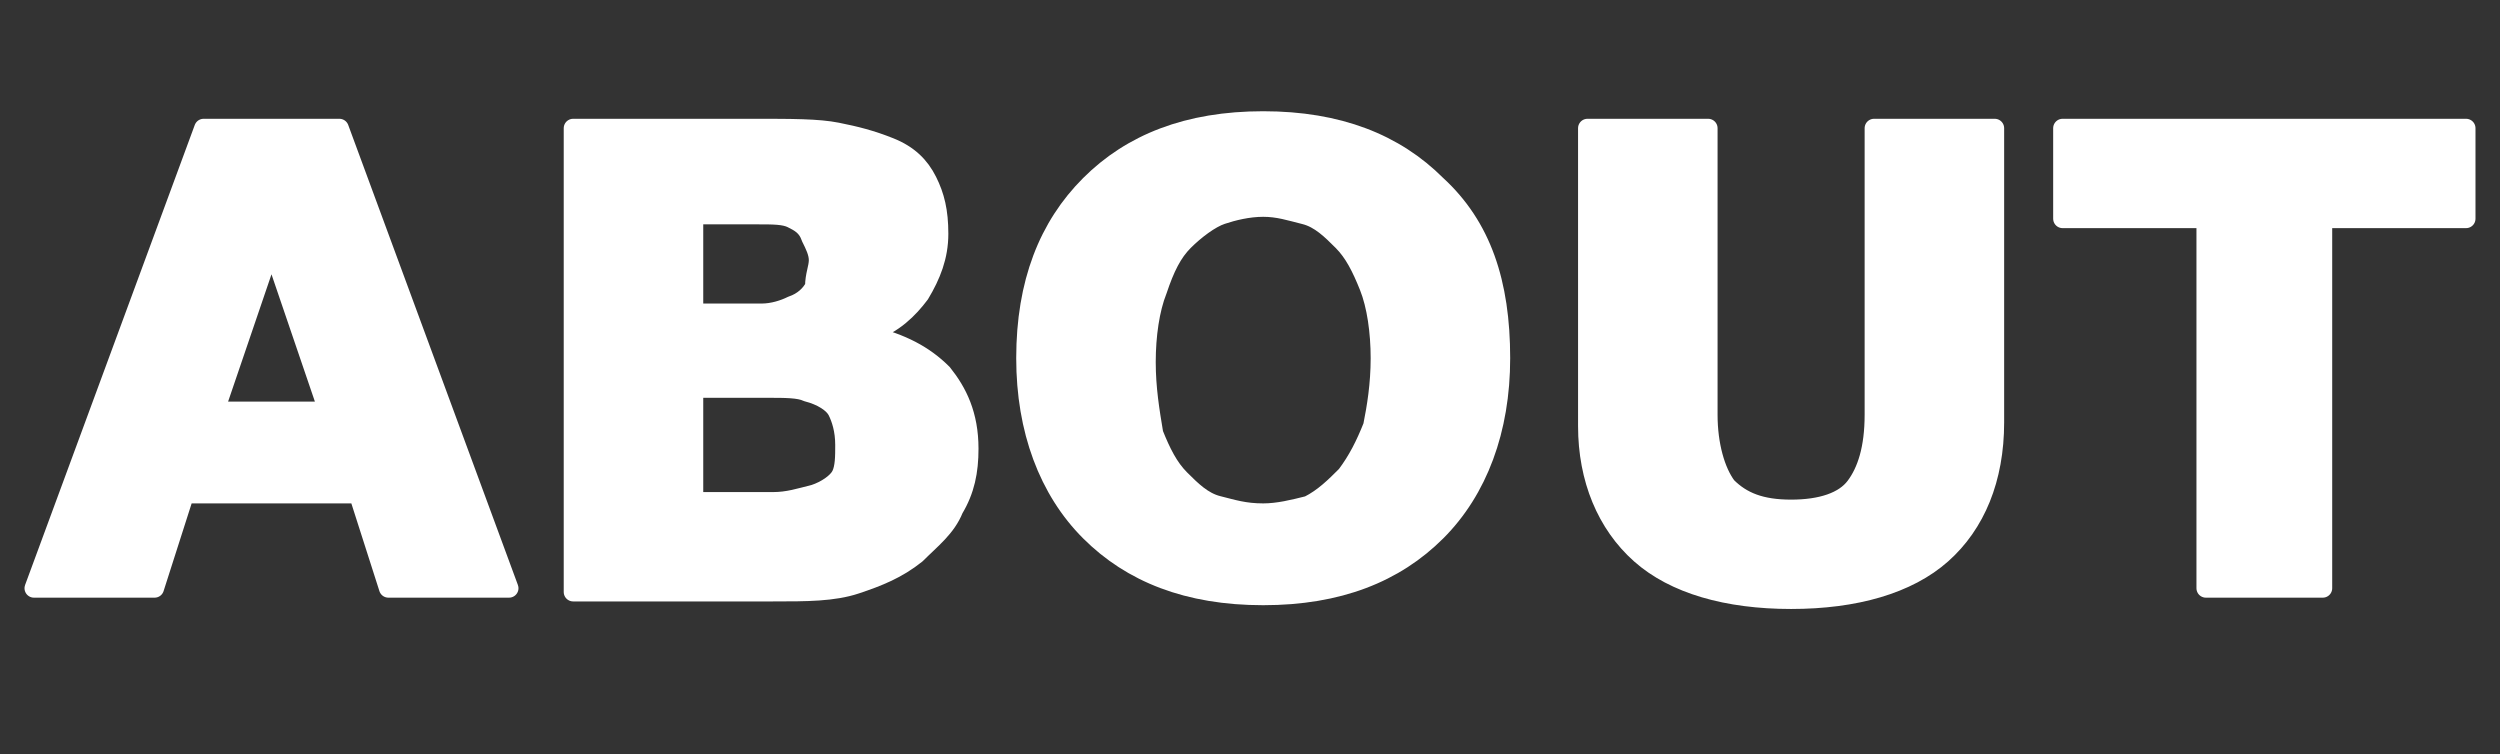
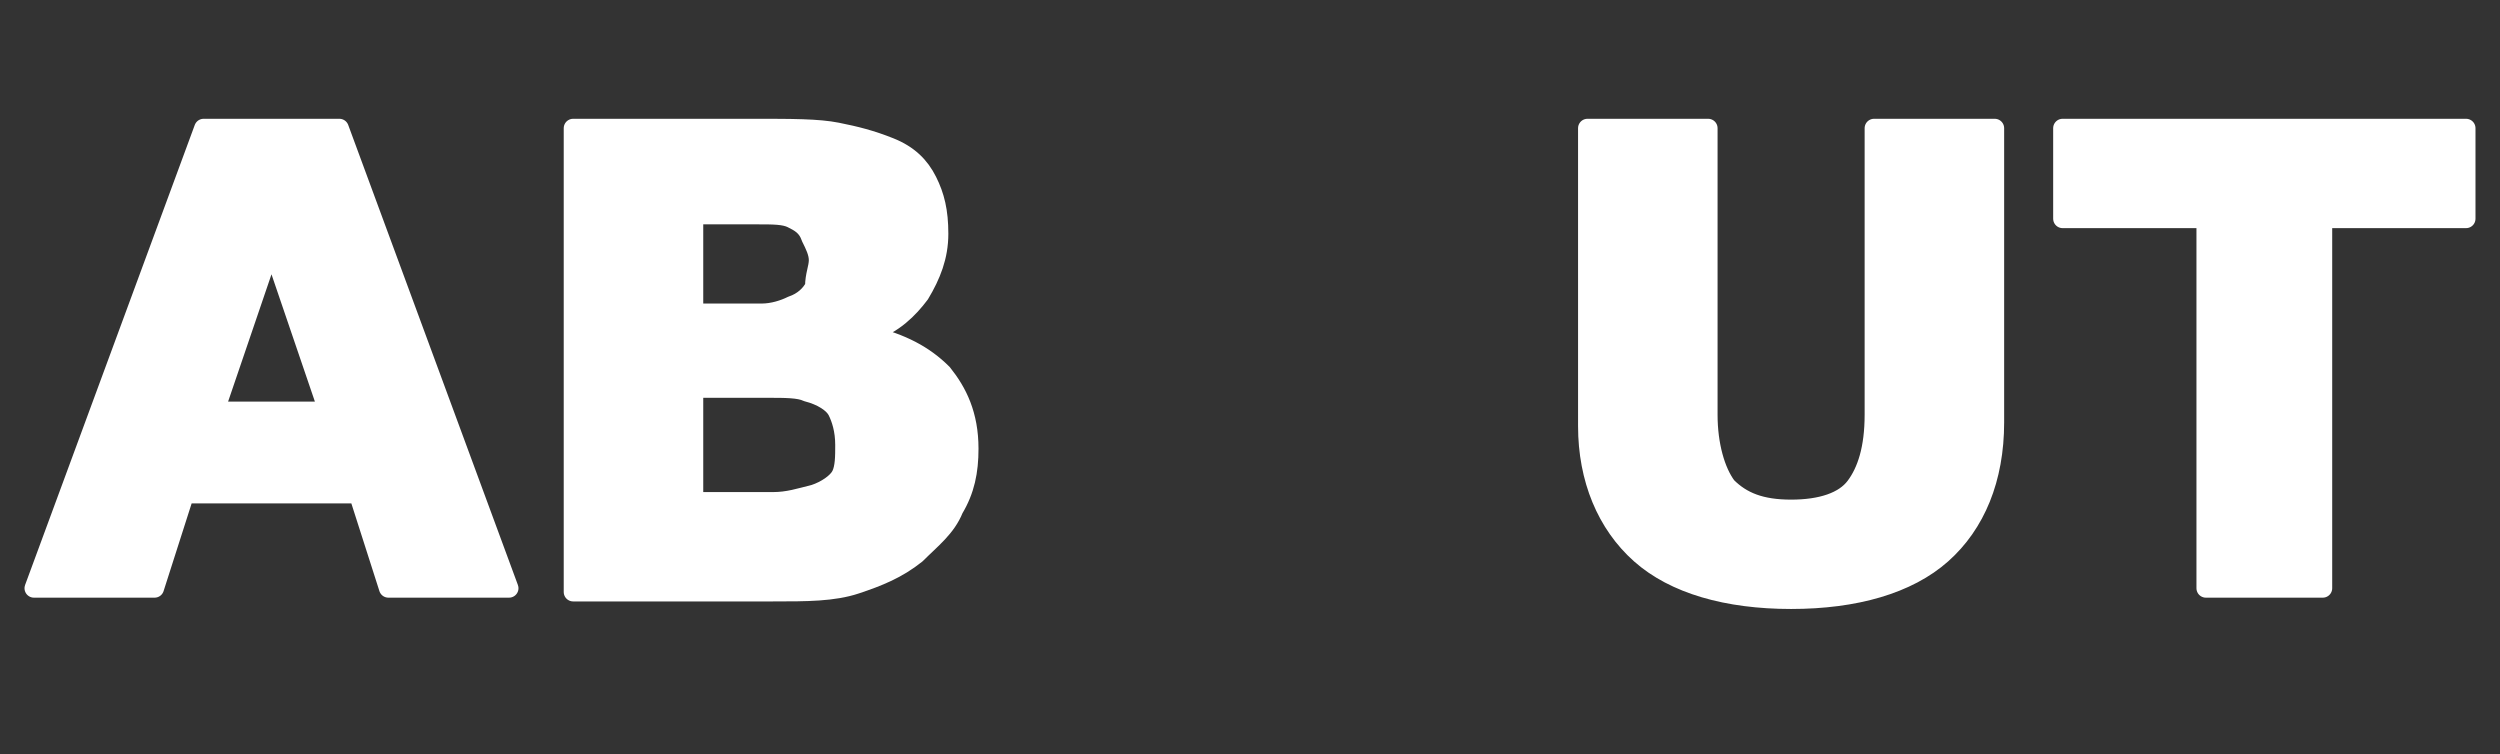
<svg xmlns="http://www.w3.org/2000/svg" version="1.1" id="Laag_1" x="0px" y="0px" viewBox="0 0 66.3 20" style="enable-background:new 0 0 66.3 20;" xml:space="preserve">
  <rect x="0" y="0" width="66.3" height="20" fill="#333333" stroke="none" />
  <style type="text/css">
	.st0{fill:#FFFFFF;stroke:#FFFFFF;stroke-width:0.5;stroke-linejoin:round;stroke-miterlimit:10;}
</style>
  <g>
    <path class="st0" d="M13.5,15.6h-3.2l-0.8-2.5H4.9l-0.8,2.5H0.9L5.4,3.4H9L13.5,15.6z M8.7,10.9L7.2,6.5l-1.5,4.4H8.7z" />
    <path class="st0" d="M25.7,11.9c0,0.6-0.1,1.1-0.4,1.6c-0.2,0.5-0.6,0.8-1,1.2c-0.5,0.4-1,0.6-1.6,0.8s-1.3,0.2-2.2,0.2h-5.3V3.4   H20c1,0,1.7,0,2.2,0.1s0.9,0.2,1.4,0.4c0.5,0.2,0.8,0.5,1,0.9s0.3,0.8,0.3,1.4s-0.2,1.1-0.5,1.6c-0.3,0.4-0.7,0.8-1.3,1v0.1   c0.8,0.2,1.4,0.5,1.9,1C25.4,10.4,25.7,11,25.7,11.9z M21.7,6.9c0-0.2-0.1-0.4-0.2-0.6C21.4,6,21.2,5.9,21,5.8s-0.5-0.1-0.9-0.1   c-0.3,0-0.8,0-1.4,0h-0.3v2.6h0.5c0.5,0,0.9,0,1.3,0c0.3,0,0.6-0.1,0.8-0.2c0.3-0.1,0.5-0.3,0.6-0.5C21.6,7.3,21.7,7.1,21.7,6.9z    M22.4,11.8c0-0.4-0.1-0.7-0.2-0.9s-0.4-0.4-0.8-0.5c-0.2-0.1-0.6-0.1-1-0.1s-0.9,0-1.3,0h-0.7v3h0.2c0.9,0,1.5,0,1.9,0   s0.7-0.1,1.1-0.2c0.3-0.1,0.6-0.3,0.7-0.5C22.4,12.4,22.4,12.1,22.4,11.8z" />
-     <path class="st0" d="M39.8,9.5c0,1.9-0.6,3.5-1.7,4.6c-1.1,1.1-2.6,1.7-4.6,1.7s-3.5-0.6-4.6-1.7s-1.7-2.7-1.7-4.6   c0-2,0.6-3.5,1.7-4.6s2.6-1.7,4.6-1.7s3.5,0.6,4.6,1.7C39.3,6,39.8,7.5,39.8,9.5z M35.7,12.6c0.3-0.4,0.5-0.8,0.7-1.3   c0.1-0.5,0.2-1.1,0.2-1.8s-0.1-1.4-0.3-1.9s-0.4-0.9-0.7-1.2s-0.6-0.6-1-0.7s-0.7-0.2-1.1-0.2c-0.4,0-0.8,0.1-1.1,0.2   s-0.7,0.4-1,0.7c-0.3,0.3-0.5,0.7-0.7,1.3c-0.2,0.5-0.3,1.2-0.3,1.9s0.1,1.3,0.2,1.9c0.2,0.5,0.4,0.9,0.7,1.2   c0.3,0.3,0.6,0.6,1,0.7c0.4,0.1,0.7,0.2,1.2,0.2c0.4,0,0.8-0.1,1.2-0.2C35.1,13.2,35.4,12.9,35.7,12.6z" />
    <path class="st0" d="M52.9,11.2c0,1.5-0.5,2.7-1.4,3.5s-2.3,1.2-4,1.2s-3.1-0.4-4-1.2s-1.4-2-1.4-3.4V3.4h3.2V11   c0,0.8,0.2,1.5,0.5,1.9c0.4,0.4,0.9,0.6,1.7,0.6s1.4-0.2,1.7-0.6s0.5-1,0.5-1.9V3.4h3.2V11.2z" />
    <path class="st0" d="M65.4,5.8h-3.8v9.8h-3.1V5.8h-3.8V3.4h10.7V5.8z" />
  </g>
</svg>